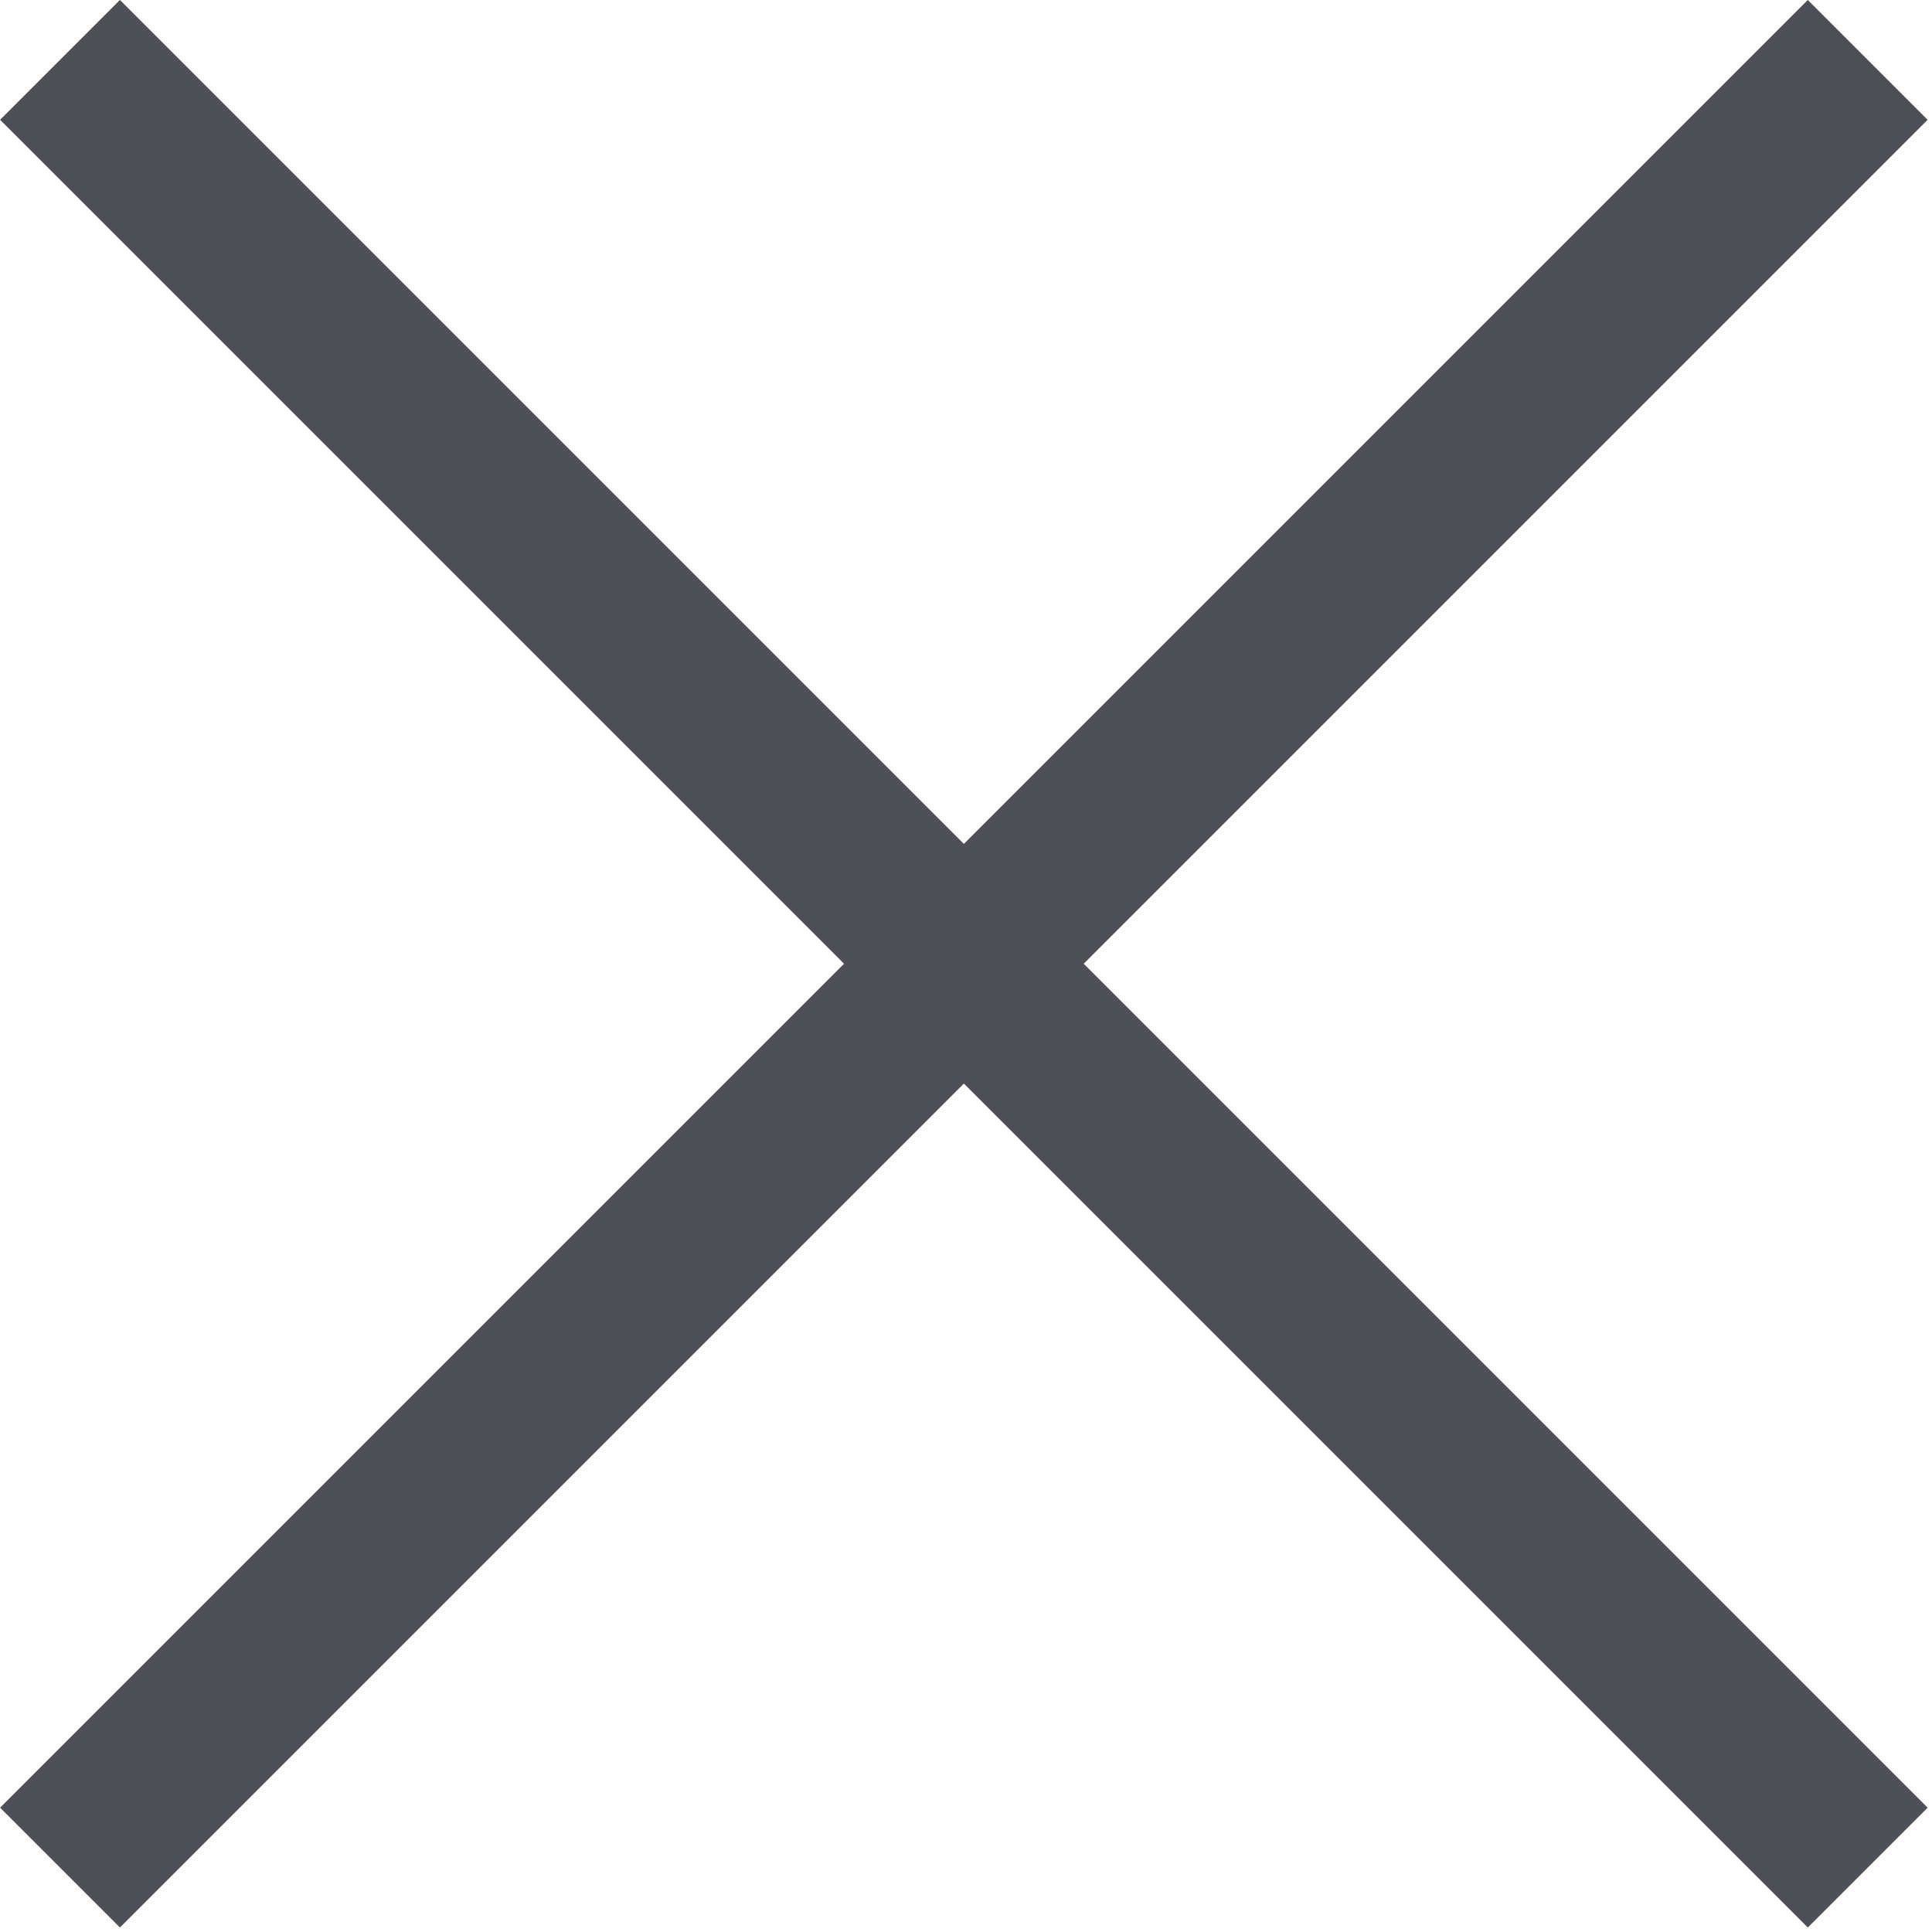
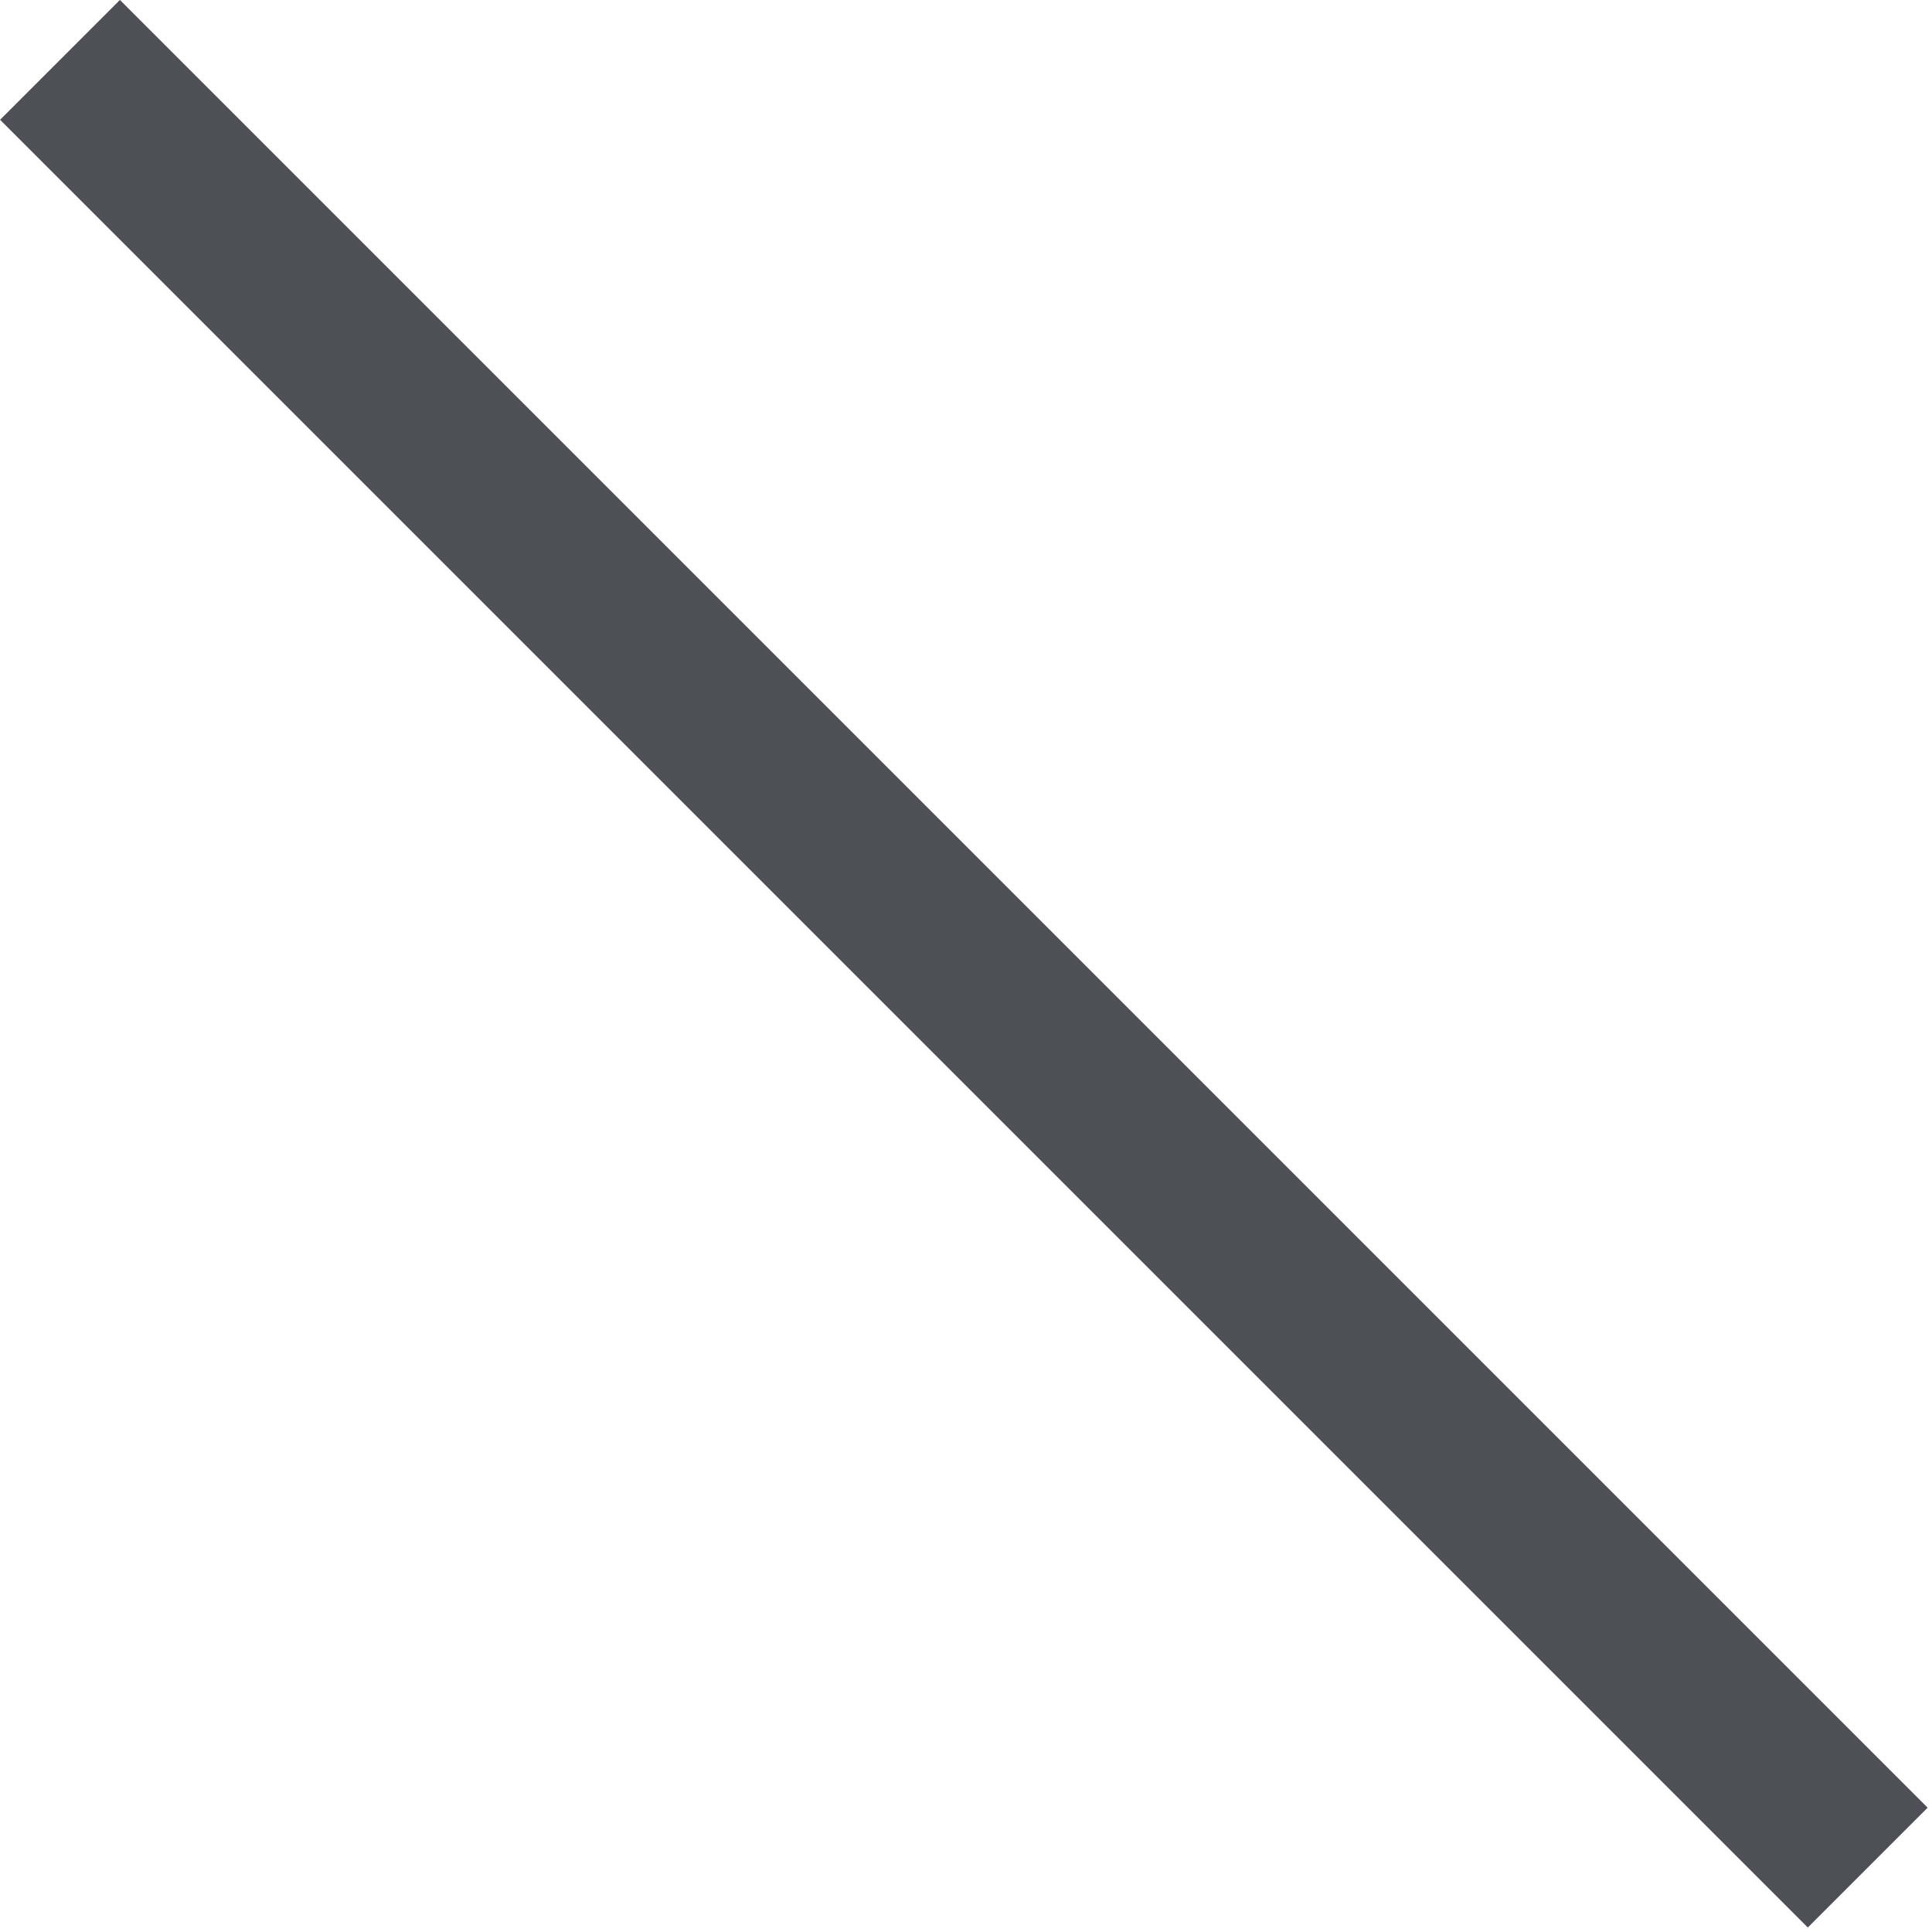
<svg xmlns="http://www.w3.org/2000/svg" version="1.1" id="Warstwa_1" x="0px" y="0px" width="17.1px" height="17.1px" viewBox="0 0 17.1 17.1" style="enable-background:new 0 0 17.1 17.1;" xml:space="preserve">
  <style type="text/css">
	.st0{fill:none;stroke:#4F4F57;stroke-width:1.5;}
</style>
  <g id="Group_339" transform="translate(-1572.969 -488.97)">
-     <line id="Line_108" class="st0" x1="1589.5" y1="489.5" x2="1573.5" y2="505.5" />
    <line id="Line_109" class="st0" x1="1573.5" y1="489.5" x2="1589.5" y2="505.5" />
  </g>
</svg>